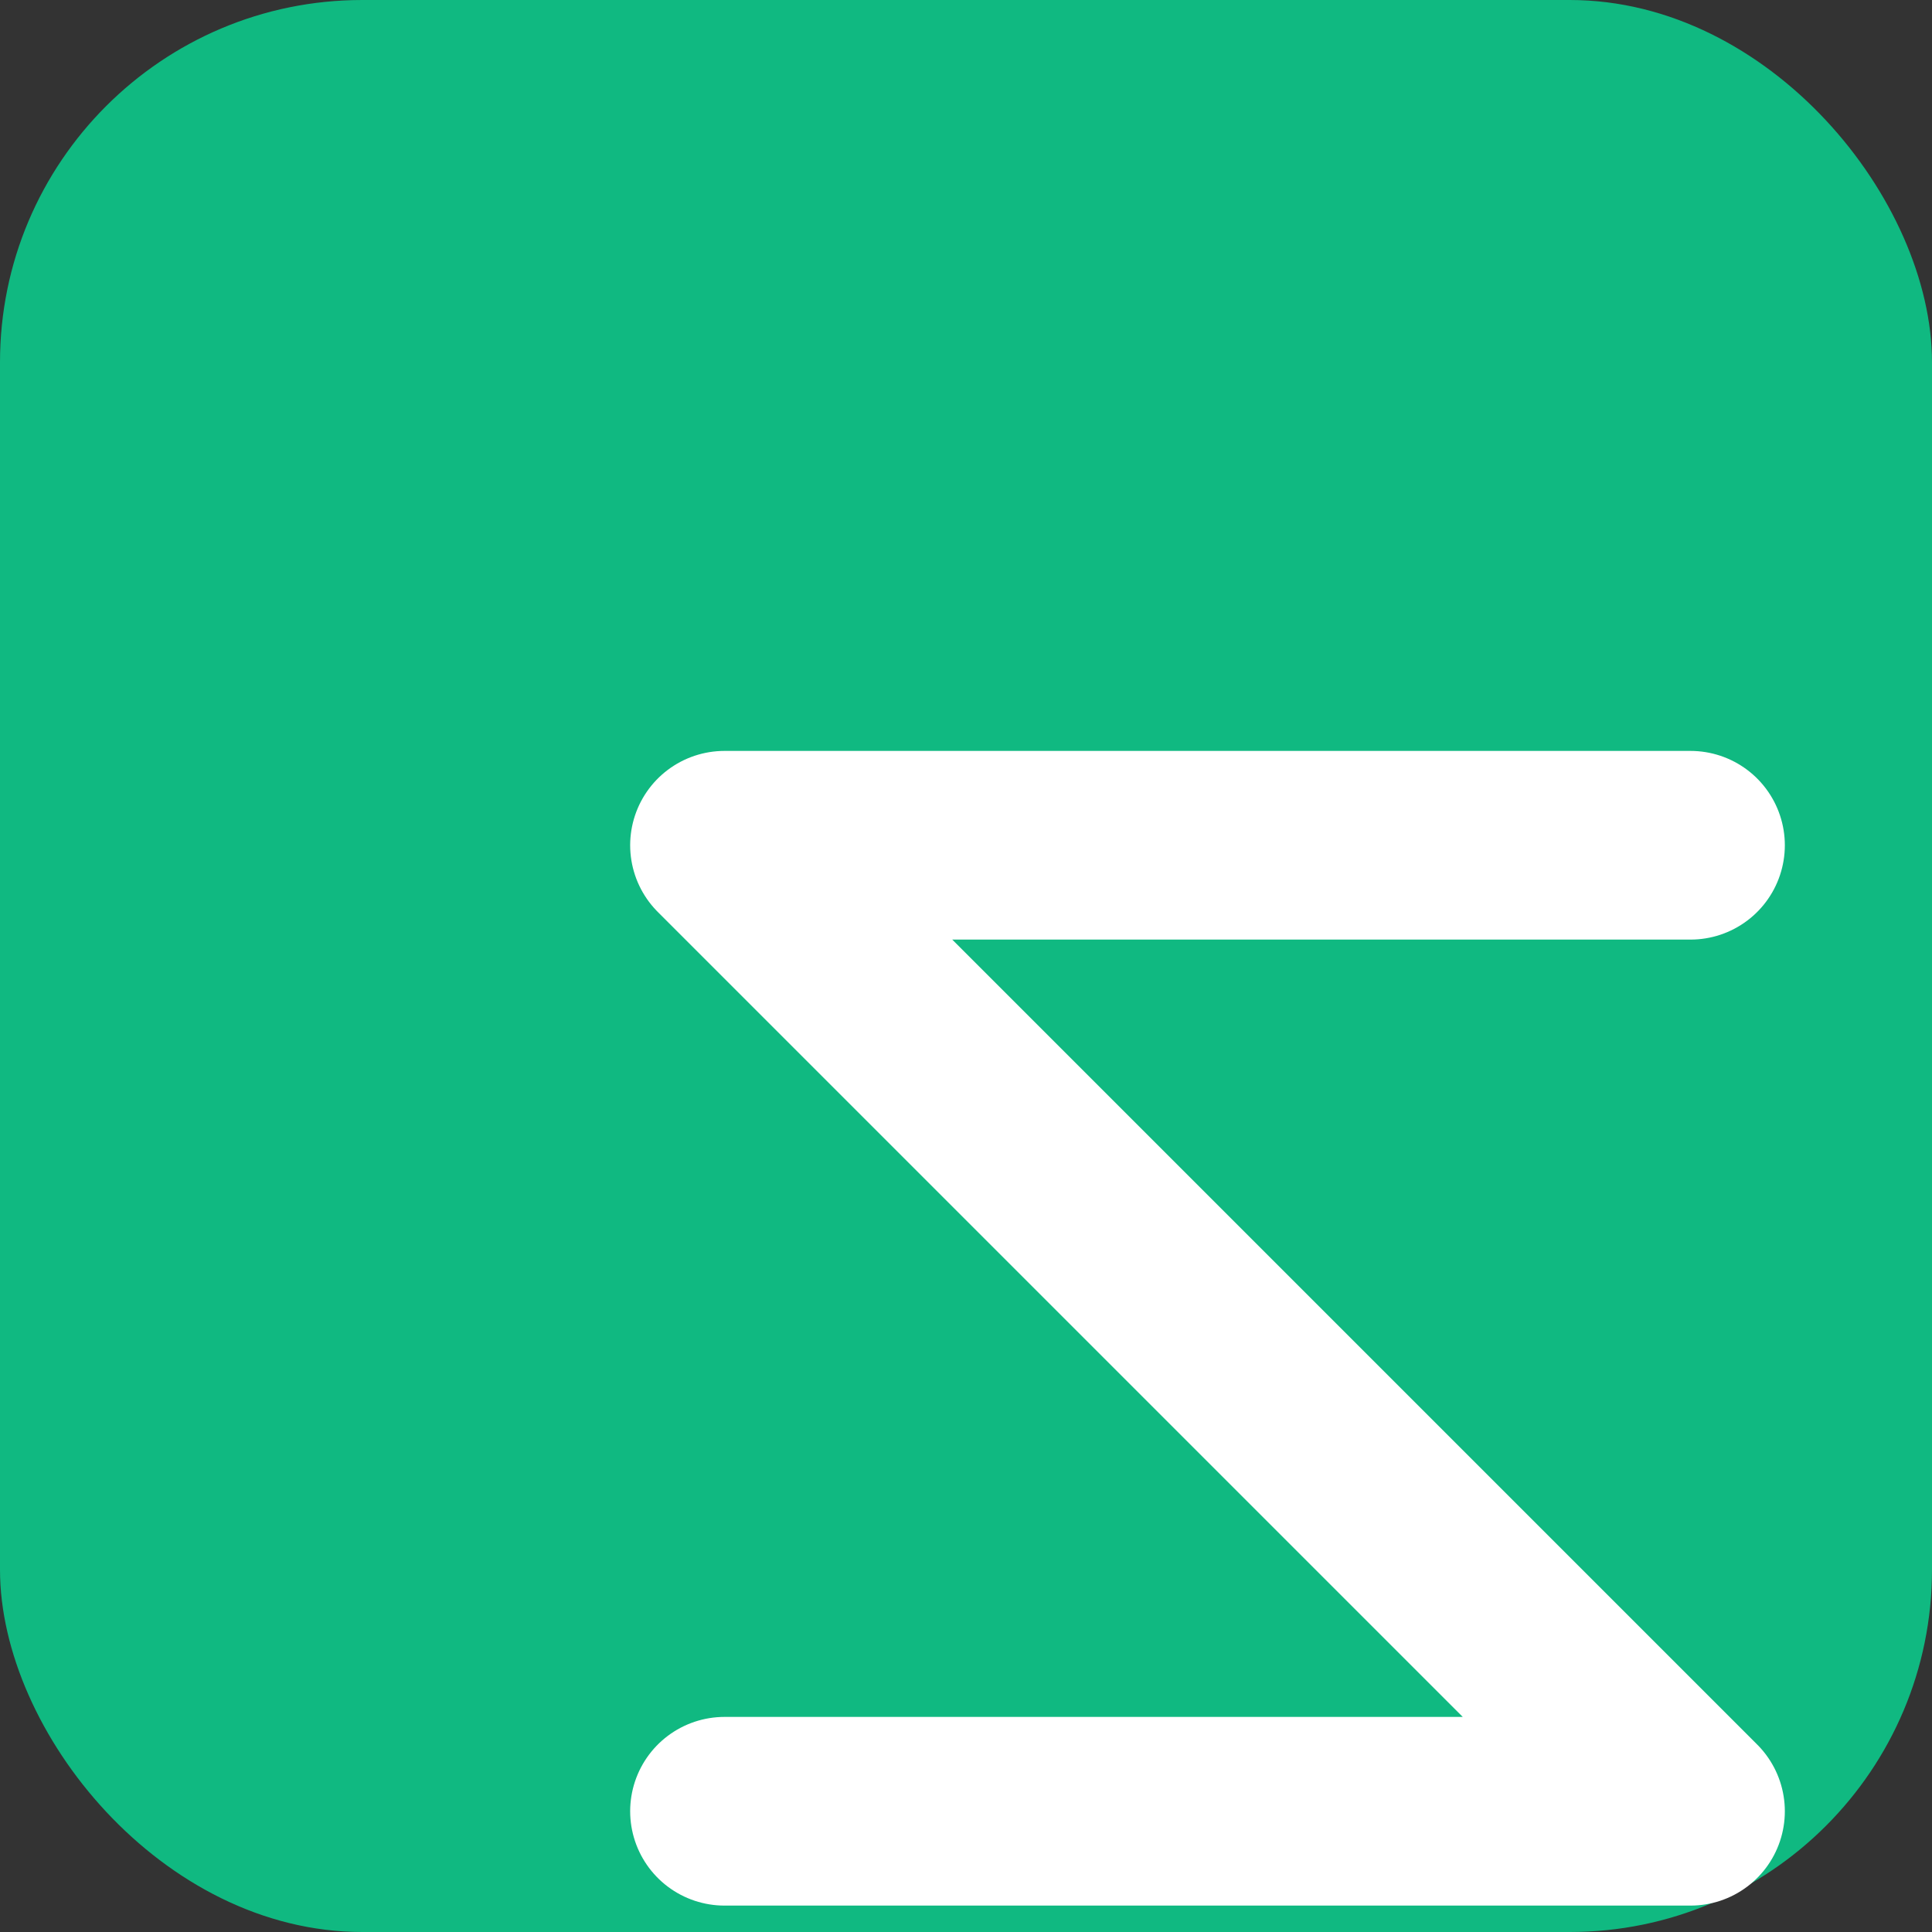
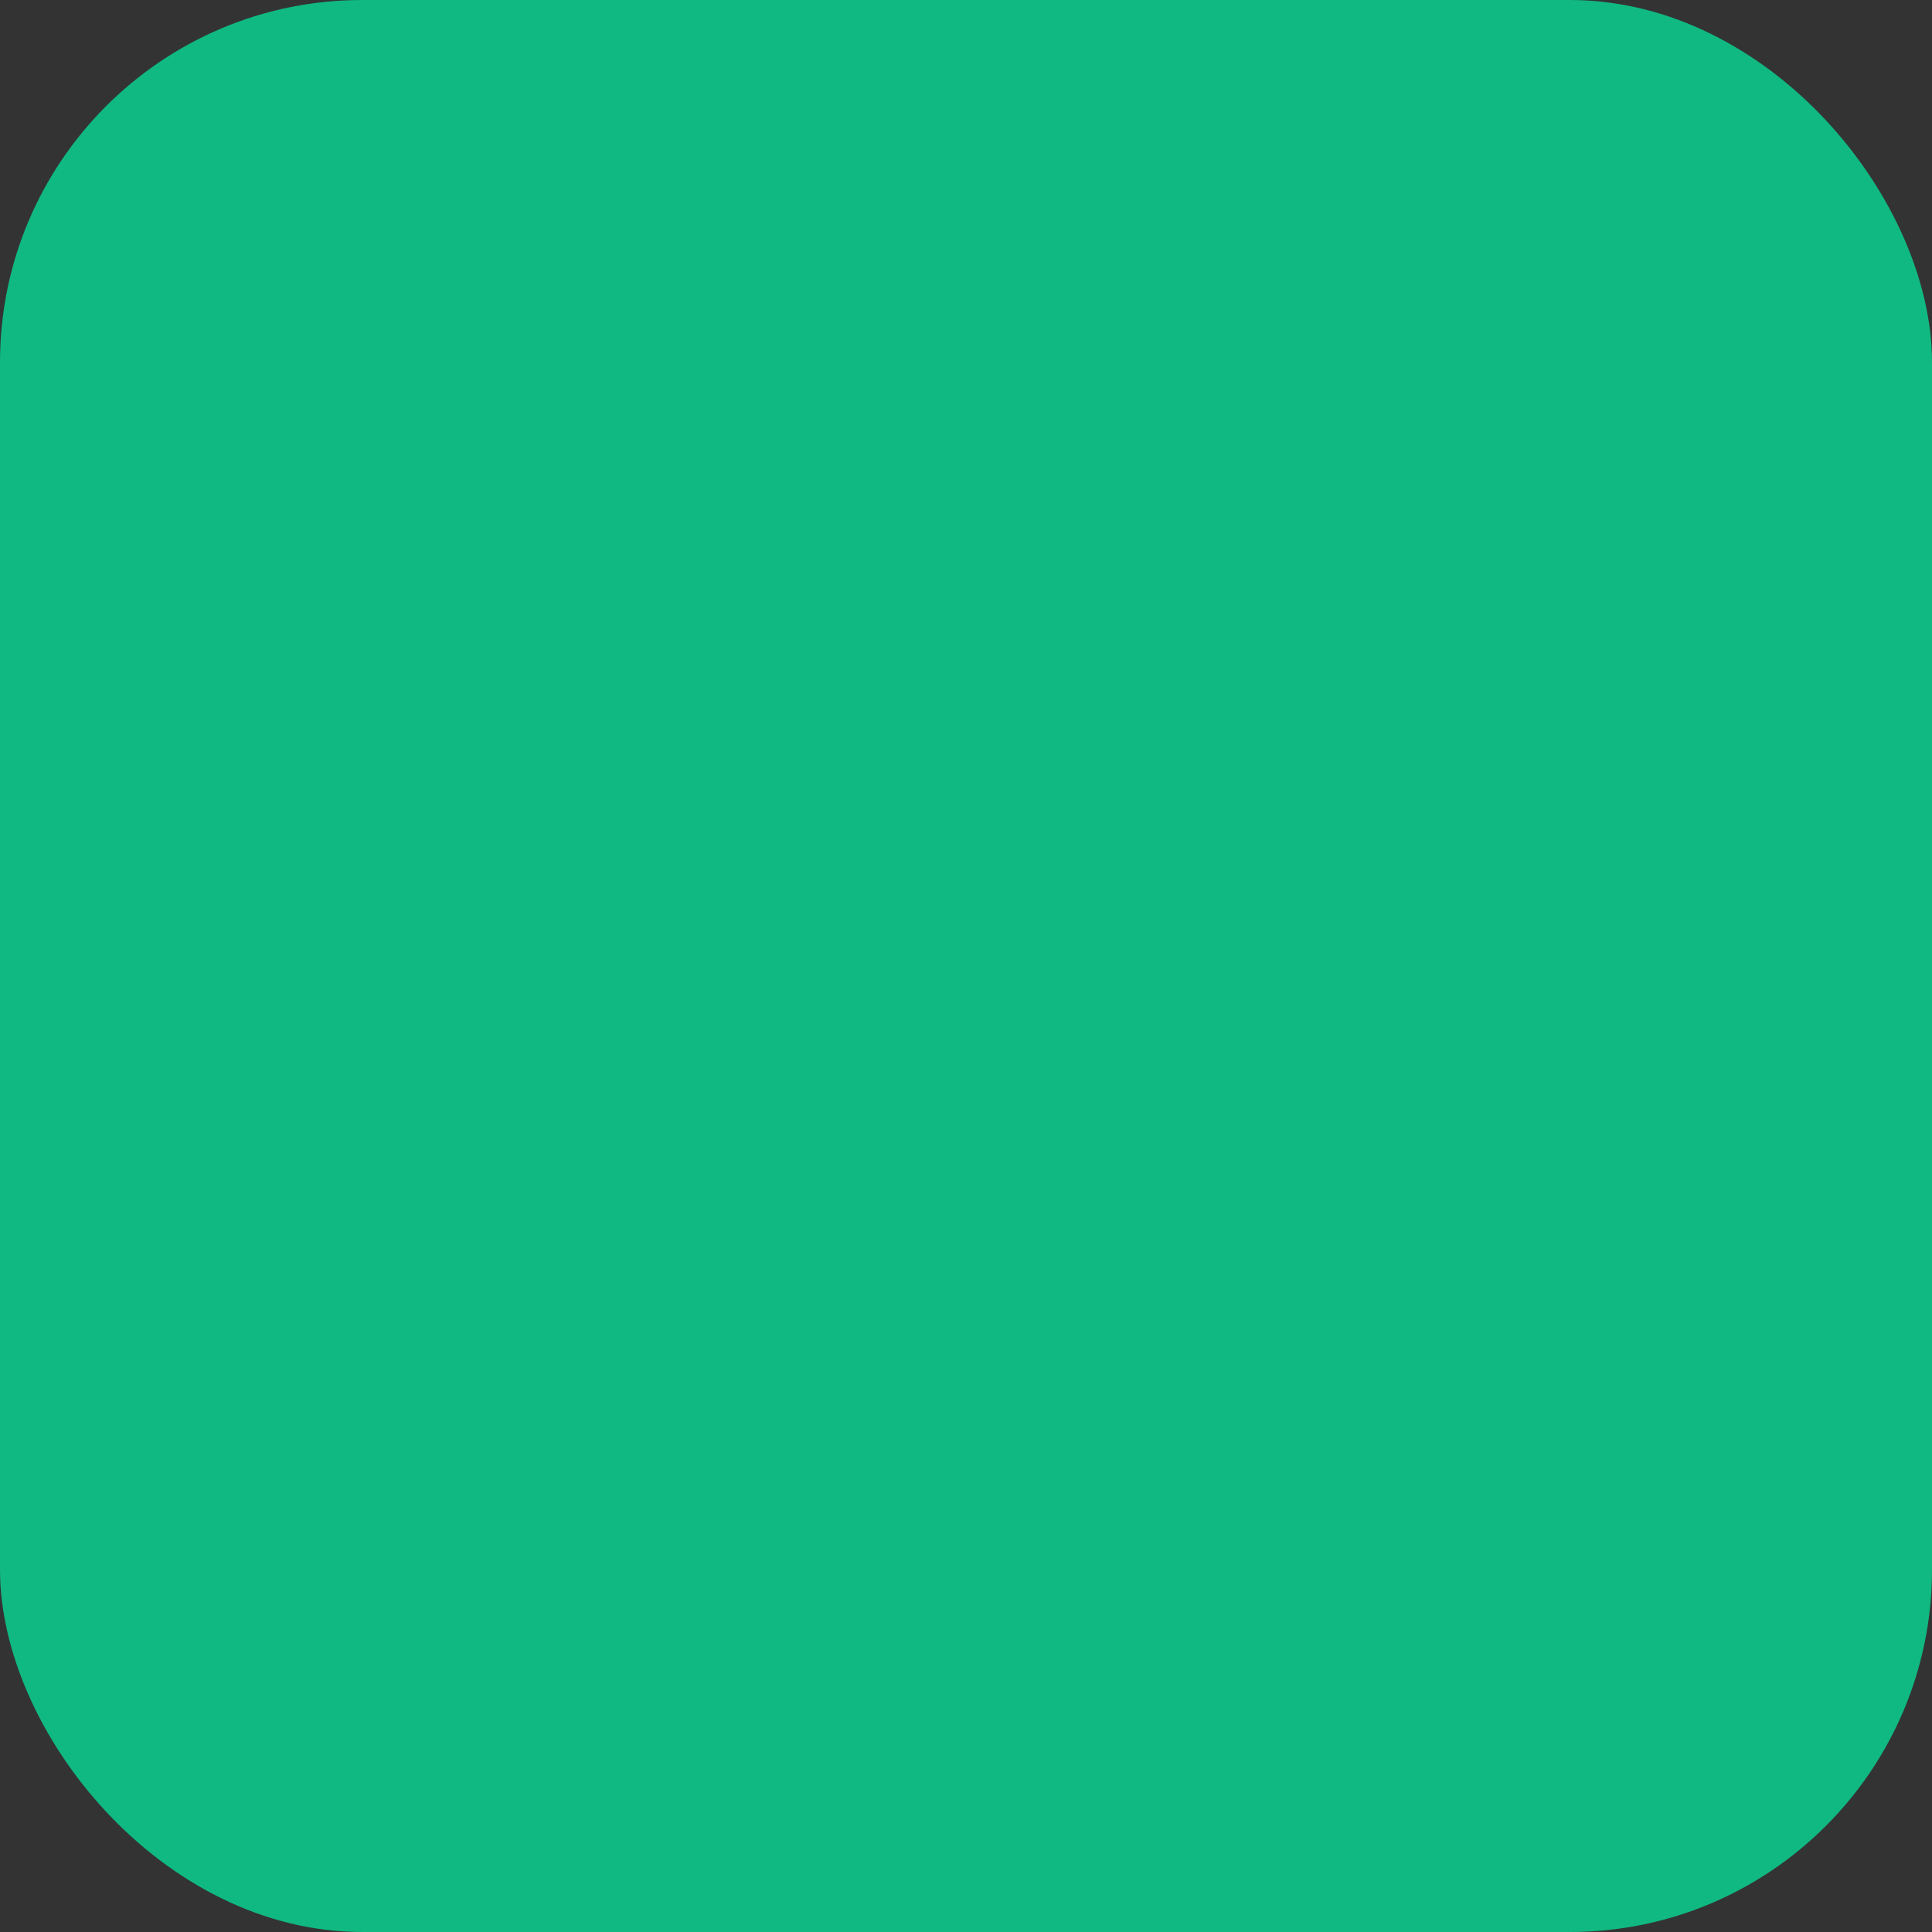
<svg xmlns="http://www.w3.org/2000/svg" width="512" height="512" viewBox="0 0 512 512" fill="none">
  <rect x="0" y="0" width="512" height="512" fill="#333333" stroke="none" />
  <rect width="512" height="512" rx="96" fill="#10b981" />
  <g transform="translate(128, 144)">
-     <path d="M64 80h256M64 80l256 256M64 336h256" stroke="white" stroke-width="50" stroke-linecap="round" stroke-linejoin="round" />
-   </g>
+     </g>
</svg>